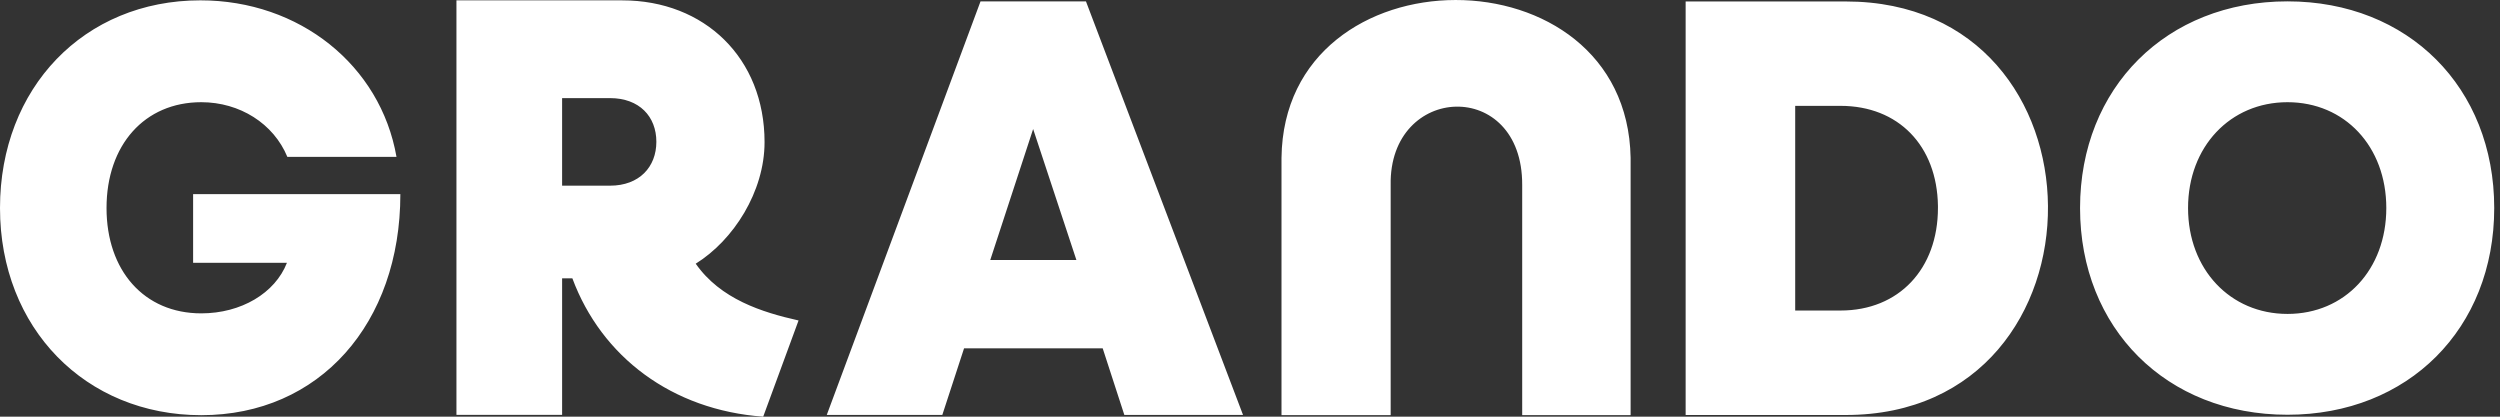
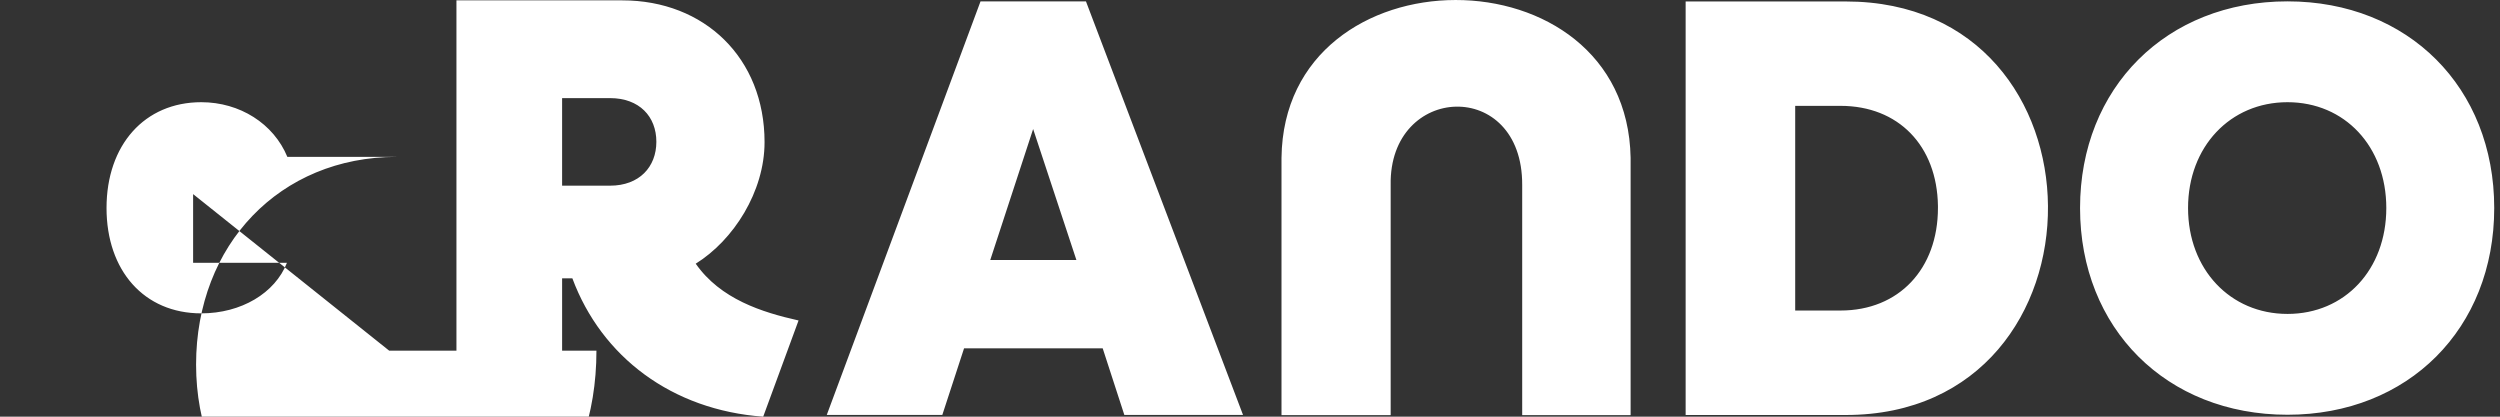
<svg xmlns="http://www.w3.org/2000/svg" width="100%" height="100%" viewBox="0 0 90 15" version="1.1" xml:space="preserve" style="fill-rule:evenodd;clip-rule:evenodd;stroke-linejoin:round;stroke-miterlimit:2;">
  <rect x="0" y="0" width="90" height="15" fill="#333333" stroke="none" />
  <g>
-     <path d="M82.349,11.301c-2.062,-0 -3.579,-1.607 -3.579,-3.811c-0.001,-2.206 1.517,-3.811 3.579,-3.811c2.064,0 3.558,1.595 3.558,3.81c0,2.219 -1.495,3.812 -3.558,3.812Zm0,3.63c4.348,-0 7.443,-3.099 7.443,-7.441c0,-4.342 -3.095,-7.441 -7.443,-7.441c-4.358,-0 -7.467,3.111 -7.467,7.441c-0,4.331 3.109,7.441 7.467,7.441Zm-16.089,-3.752l-1.633,0l-0,-7.368l1.633,0c2.081,0 3.474,1.432 3.506,3.6l-0,0.075c-0,2.189 -1.401,3.693 -3.506,3.693Zm0.186,-11.127l-5.763,0l0,14.888l5.763,-0c4.883,-0 7.315,-3.778 7.281,-7.529c-0.031,-3.693 -2.454,-7.358 -7.281,-7.358l0,-0.001Zm-20.312,14.892l3.93,0l-0,-8.284c-0.064,-3.653 4.752,-3.869 4.735,-0l0,8.284l3.903,-0l0,-9.264c-0.137,-7.587 -12.478,-7.559 -12.568,-0l-0,9.264Zm-25.899,-11.412l1.725,0c1.057,0 1.669,0.664 1.669,1.572c-0,0.906 -0.614,1.58 -1.668,1.58l-1.725,-0l-0,-3.152l-0.001,0Zm4.811,5.961c1.362,-0.847 2.478,-2.595 2.478,-4.377c0,-3.021 -2.155,-5.103 -5.122,-5.103l-5.97,-0l-0,14.922l3.804,-0l-0,-4.915l0.369,-0c1.053,2.831 3.588,4.741 6.87,4.98l1.273,-3.463c-1.316,-0.294 -2.811,-0.769 -3.702,-2.044Zm-18.094,-2.505l0,2.472l3.378,-0c-0.427,1.096 -1.653,1.821 -3.084,1.821c-2.06,0 -3.411,-1.541 -3.411,-3.792c-0,-2.272 1.371,-3.81 3.411,-3.81c1.386,-0 2.605,0.771 3.099,1.969l3.929,0c-0.577,-3.303 -3.497,-5.636 -7.059,-5.636c-4.193,-0 -7.215,3.155 -7.215,7.477c-0,4.327 3.078,7.457 7.246,7.457c4.26,-0 7.167,-3.303 7.167,-7.958l-7.461,-0Zm31.799,2.373l-3.102,0l1.544,-4.716l1.558,4.717l-0,-0.001Zm1.725,5.577l4.273,0l-5.655,-14.889l-3.795,-0l-5.536,14.889l4.16,0l0.783,-2.398l4.991,-0l0.779,2.398Z" style="fill:#fff;fill-rule:nonzero;" />
+     <path d="M82.349,11.301c-2.062,-0 -3.579,-1.607 -3.579,-3.811c-0.001,-2.206 1.517,-3.811 3.579,-3.811c2.064,0 3.558,1.595 3.558,3.81c0,2.219 -1.495,3.812 -3.558,3.812Zm0,3.63c4.348,-0 7.443,-3.099 7.443,-7.441c0,-4.342 -3.095,-7.441 -7.443,-7.441c-4.358,-0 -7.467,3.111 -7.467,7.441c-0,4.331 3.109,7.441 7.467,7.441Zm-16.089,-3.752l-1.633,0l-0,-7.368l1.633,0c2.081,0 3.474,1.432 3.506,3.6l-0,0.075c-0,2.189 -1.401,3.693 -3.506,3.693Zm0.186,-11.127l-5.763,0l0,14.888l5.763,-0c4.883,-0 7.315,-3.778 7.281,-7.529c-0.031,-3.693 -2.454,-7.358 -7.281,-7.358l0,-0.001Zm-20.312,14.892l3.93,0l-0,-8.284c-0.064,-3.653 4.752,-3.869 4.735,-0l0,8.284l3.903,-0l0,-9.264c-0.137,-7.587 -12.478,-7.559 -12.568,-0l-0,9.264Zm-25.899,-11.412l1.725,0c1.057,0 1.669,0.664 1.669,1.572c-0,0.906 -0.614,1.58 -1.668,1.58l-1.725,-0l-0,-3.152l-0.001,0Zm4.811,5.961c1.362,-0.847 2.478,-2.595 2.478,-4.377c0,-3.021 -2.155,-5.103 -5.122,-5.103l-5.97,-0l-0,14.922l3.804,-0l-0,-4.915l0.369,-0c1.053,2.831 3.588,4.741 6.87,4.98l1.273,-3.463c-1.316,-0.294 -2.811,-0.769 -3.702,-2.044Zm-18.094,-2.505l0,2.472l3.378,-0c-0.427,1.096 -1.653,1.821 -3.084,1.821c-2.06,0 -3.411,-1.541 -3.411,-3.792c-0,-2.272 1.371,-3.81 3.411,-3.81c1.386,-0 2.605,0.771 3.099,1.969l3.929,0c-4.193,-0 -7.215,3.155 -7.215,7.477c-0,4.327 3.078,7.457 7.246,7.457c4.26,-0 7.167,-3.303 7.167,-7.958l-7.461,-0Zm31.799,2.373l-3.102,0l1.544,-4.716l1.558,4.717l-0,-0.001Zm1.725,5.577l4.273,0l-5.655,-14.889l-3.795,-0l-5.536,14.889l4.16,0l0.783,-2.398l4.991,-0l0.779,2.398Z" style="fill:#fff;fill-rule:nonzero;" />
  </g>
</svg>